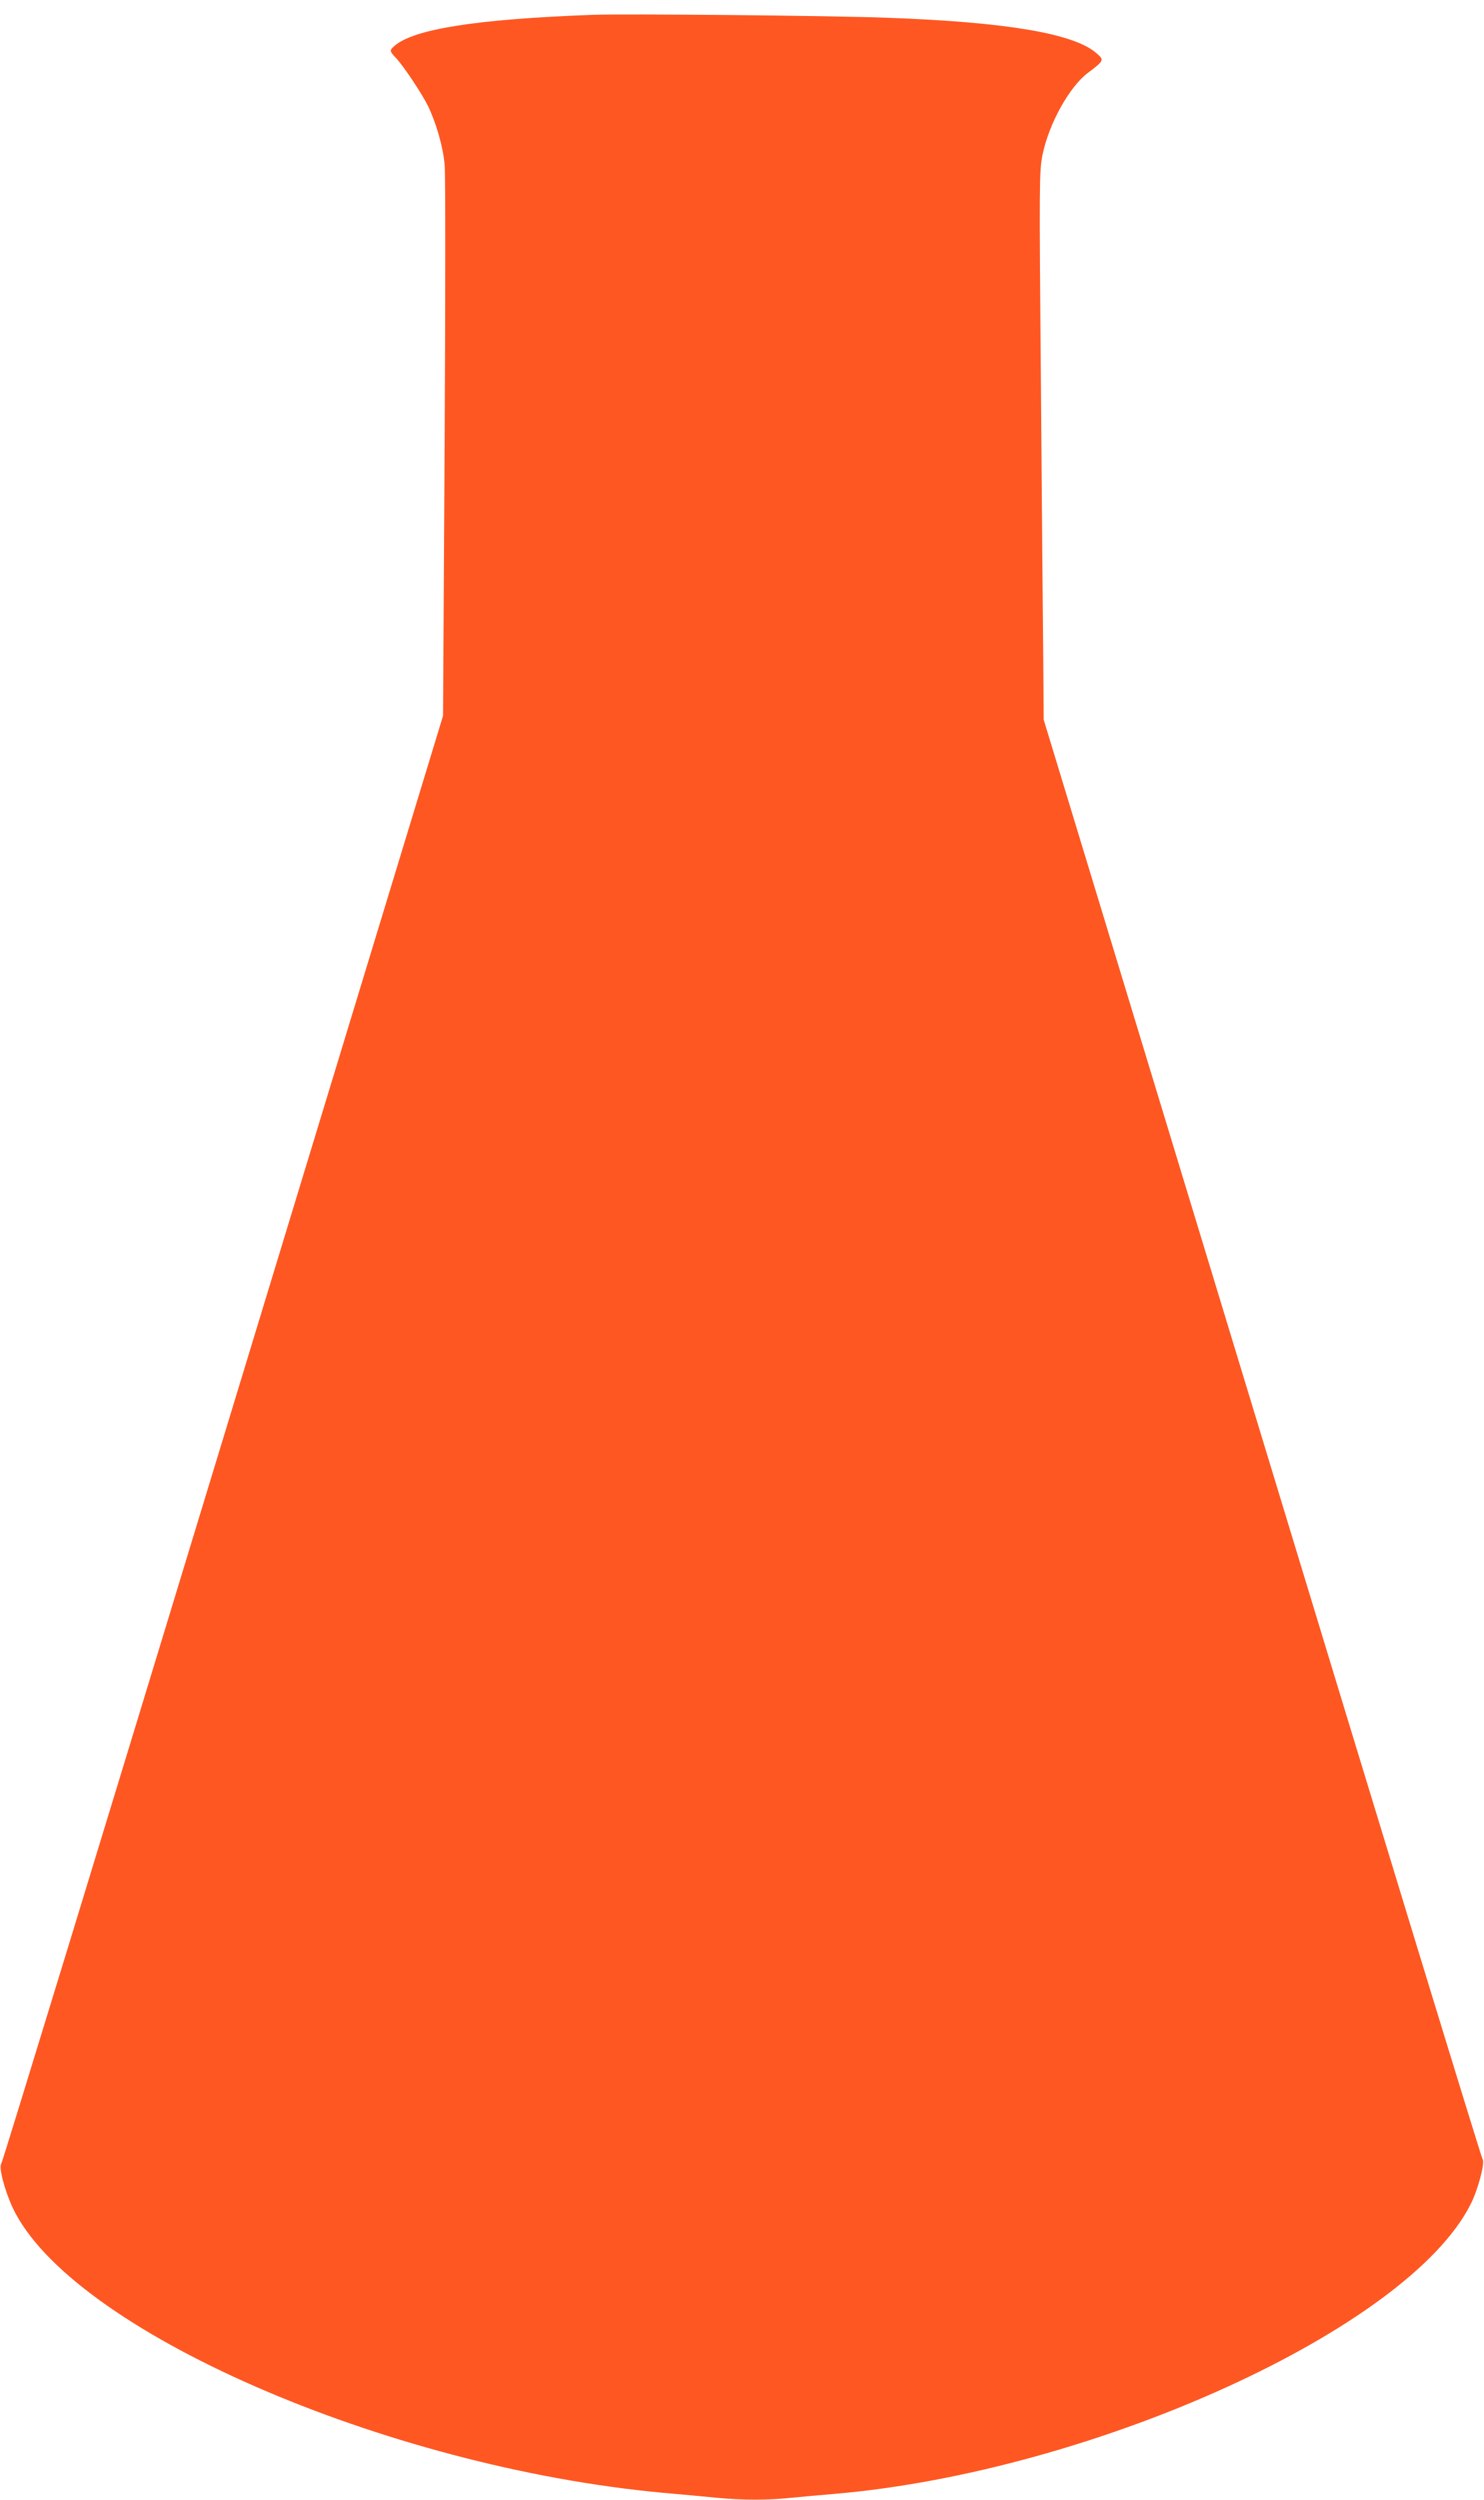
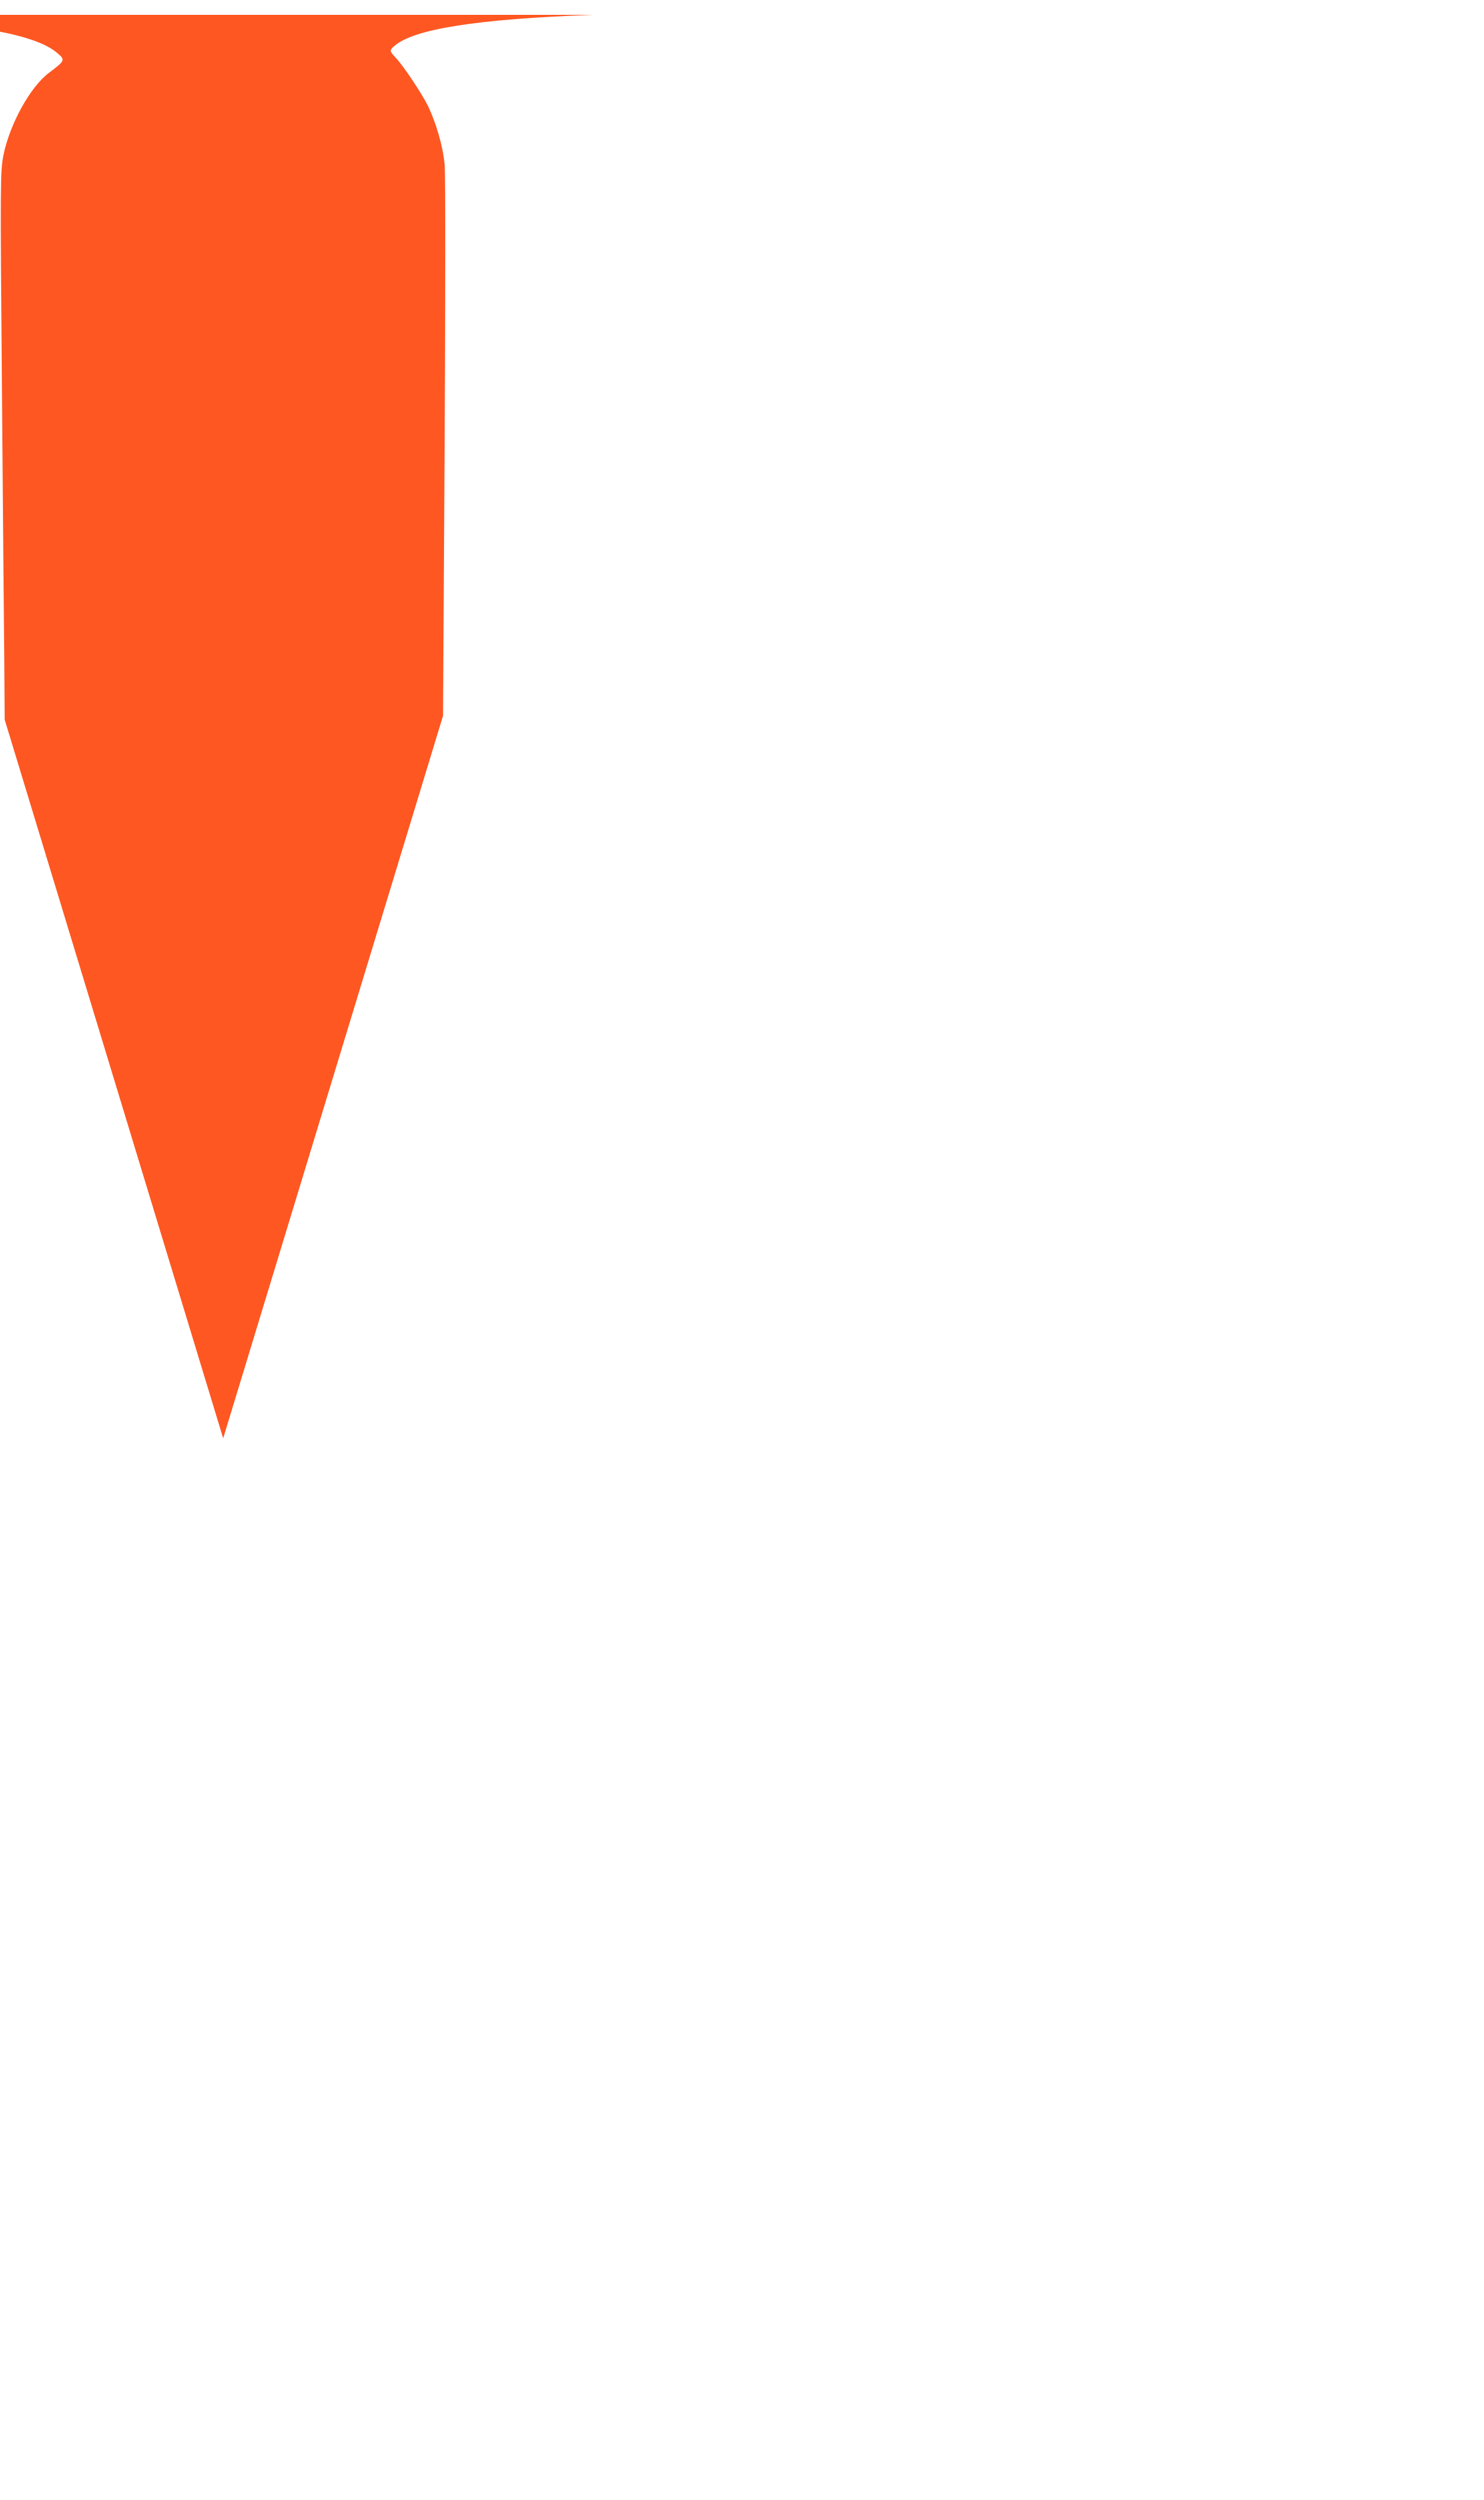
<svg xmlns="http://www.w3.org/2000/svg" version="1.0" width="760pt" height="1280pt" viewBox="0 0 760 1280" preserveAspectRatio="xMidYMid meet">
  <g transform="translate(0,1280) scale(0.1,-0.1)" fill="#ff5722" stroke="none">
-     <path d="M3035 12724 c-597 -22 -920 -73 -1017 -161 -24 -21 -23 -25 9 -59 38 -40 129 -176 163 -243 42 -85 79 -211 87 -303 5 -46 4 -699 0 -1453 l-8 -1370 -1126 -3700 c-619 -2035 -1130 -3706 -1136 -3713 -15 -18 16 -136 58 -227 294 -624 1905 -1329 3335 -1460 91 -8 212 -19 270 -25 132 -13 265 -13 383 0 51 5 151 14 222 20 1325 114 2935 846 3256 1482 38 74 75 214 62 231 -6 6 -514 1668 -1129 3692 l-1119 3680 -2 290 c-2 160 -7 790 -12 1401 -9 1059 -9 1116 8 1201 33 161 139 351 234 421 81 61 83 65 43 99 -114 101 -461 160 -1071 182 -274 11 -1345 21 -1510 15z" />
+     <path d="M3035 12724 c-597 -22 -920 -73 -1017 -161 -24 -21 -23 -25 9 -59 38 -40 129 -176 163 -243 42 -85 79 -211 87 -303 5 -46 4 -699 0 -1453 l-8 -1370 -1126 -3700 l-1119 3680 -2 290 c-2 160 -7 790 -12 1401 -9 1059 -9 1116 8 1201 33 161 139 351 234 421 81 61 83 65 43 99 -114 101 -461 160 -1071 182 -274 11 -1345 21 -1510 15z" />
  </g>
</svg>